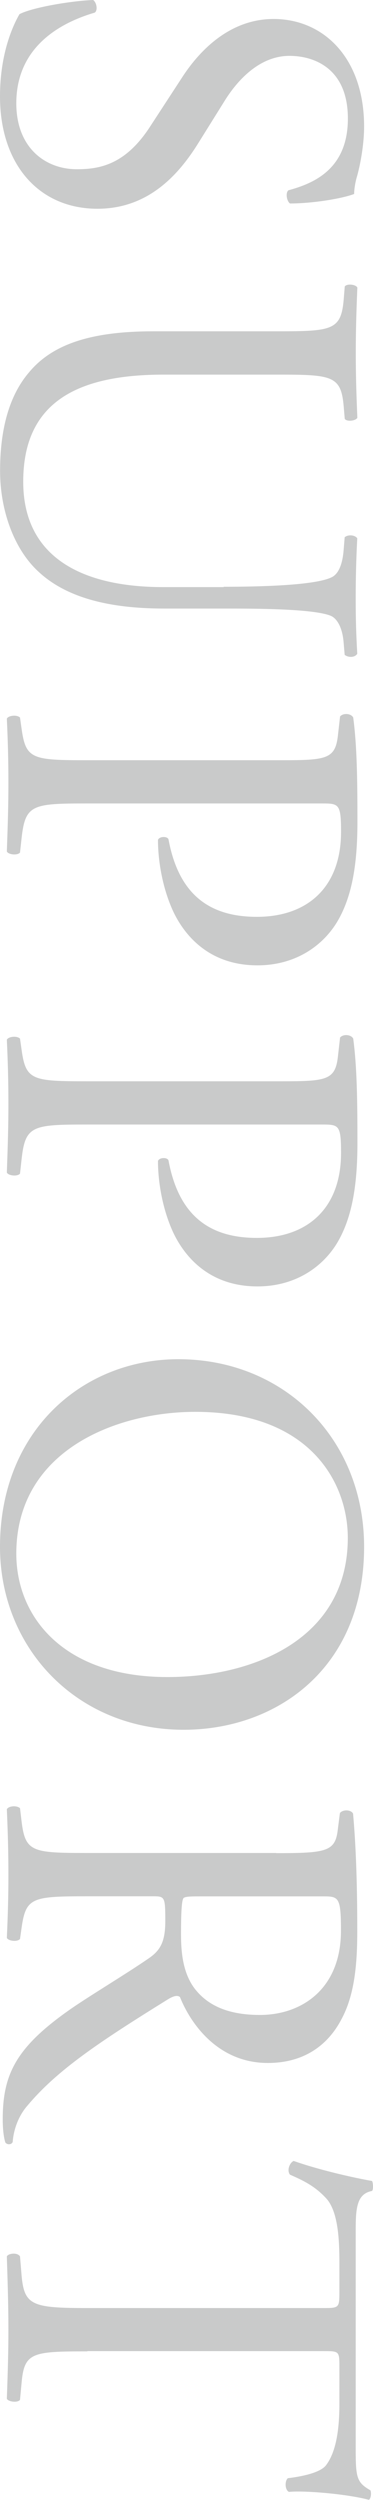
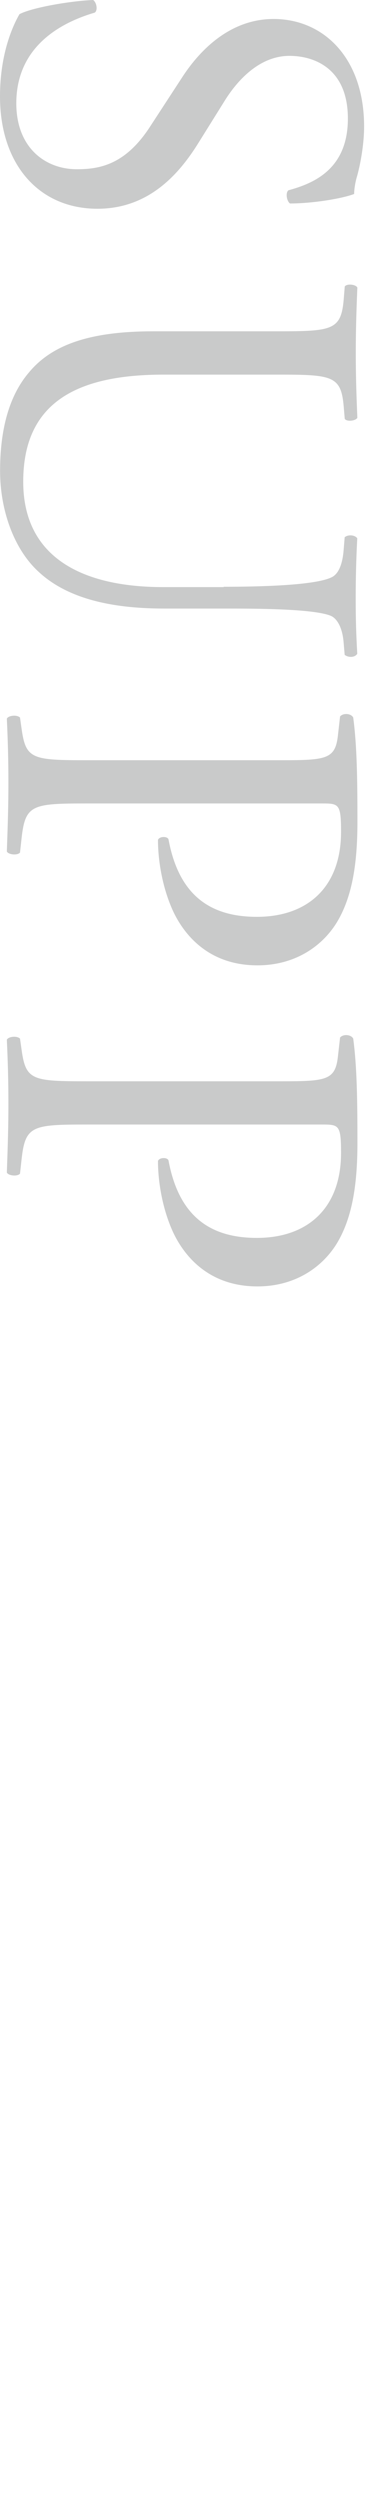
<svg xmlns="http://www.w3.org/2000/svg" id="_レイヤー_2" data-name="レイヤー 2" viewBox="0 0 45.29 302.98">
  <defs>
    <style>
      .cls-1 {
        fill: #c9caca;
      }
    </style>
  </defs>
  <g id="_文字" data-name="文字">
    <g>
      <path class="cls-1" d="M0,11.69C0,6.32,1.66,2.94,2.36,1.72,3.77.96,8.31.13,11.31,0c.45.32.58,1.28.19,1.53C8.24,2.49,1.98,5.11,1.98,12.52c0,5.37,3.51,7.99,7.35,7.99,2.81,0,5.94-.57,8.94-5.24l3.96-6.07c2.11-3.19,5.75-6.9,10.99-6.9,6.07,0,10.99,4.73,10.99,13.03,0,1.98-.38,4.28-.83,5.94-.26.83-.38,1.72-.38,2.24-1.53.58-5.11,1.15-7.79,1.15-.38-.26-.58-1.28-.19-1.6,3.07-.83,7.22-2.56,7.22-8.69s-4.15-7.6-7.09-7.6c-3.71,0-6.39,3.07-7.86,5.43l-3.19,5.11c-2.49,4.02-6.2,7.99-12.27,7.99C4.79,25.3,0,20,0,11.69Z" />
      <path class="cls-1" d="M27.15,71.11c3.96,0,11.31-.13,13.23-1.21.77-.45,1.21-1.6,1.34-3.19l.13-1.6c.45-.38,1.28-.26,1.53.13-.13,2.43-.19,4.79-.19,7.28,0,2.68.06,4.41.19,6.71-.32.51-1.15.45-1.53.13l-.13-1.53c-.13-1.6-.7-2.81-1.53-3.19-2.11-.89-9.46-.89-13.03-.89h-7.22c-5.56,0-11.44-.89-15.27-4.47-3-2.75-4.66-7.48-4.66-12.2,0-4.41.83-8.82,3.51-11.95,2.81-3.39,7.48-4.98,15.08-4.98h15.08c6.64,0,7.73-.13,8.05-3.83l.13-1.6c.26-.38,1.34-.26,1.53.13-.13,3.19-.19,5.37-.19,7.92s.06,4.73.19,7.86c-.19.38-1.28.51-1.53.13l-.13-1.53c-.32-3.71-1.41-3.83-8.05-3.83h-13.8c-10.29,0-17.06,3.19-17.06,12.97,0,9.26,7.28,12.78,16.99,12.78h7.35Z" />
      <path class="cls-1" d="M10.61,97.37c-6.71,0-7.54.13-7.99,4.22l-.19,1.73c-.32.38-1.41.26-1.6-.13.13-3.64.19-5.75.19-8.31,0-2.68-.06-4.98-.19-7.79.19-.38,1.21-.51,1.6-.13l.19,1.34c.51,3.71,1.28,3.83,7.99,3.83h23.58c5.43,0,6.52-.13,6.84-3l.26-2.3c.38-.45,1.34-.38,1.6.13.45,3.39.51,7.35.51,12.65s-.7,9.26-2.56,12.27c-1.85,2.94-5.17,5.11-9.58,5.11-5.88,0-8.82-3.64-10.16-6.39-1.34-2.81-1.92-6.2-1.92-8.82.19-.45,1.15-.45,1.28-.06,1.28,6.9,5.18,9.39,10.73,9.39,6.2,0,10.22-3.64,10.22-10.29,0-3.39-.26-3.45-2.3-3.45H10.61Z" />
      <path class="cls-1" d="M10.61,136.28c-6.71,0-7.54.13-7.99,4.22l-.19,1.73c-.32.38-1.41.26-1.6-.13.13-3.64.19-5.75.19-8.31,0-2.68-.06-4.98-.19-7.79.19-.38,1.21-.51,1.6-.13l.19,1.34c.51,3.71,1.28,3.83,7.99,3.83h23.58c5.43,0,6.52-.13,6.84-3l.26-2.3c.38-.45,1.34-.38,1.6.13.45,3.39.51,7.35.51,12.65s-.7,9.26-2.56,12.27c-1.85,2.94-5.17,5.11-9.58,5.11-5.88,0-8.82-3.64-10.16-6.39-1.34-2.81-1.92-6.2-1.92-8.82.19-.45,1.15-.45,1.28-.06,1.28,6.9,5.18,9.39,10.73,9.39,6.2,0,10.22-3.64,10.22-10.29,0-3.39-.26-3.45-2.3-3.45H10.61Z" />
-       <path class="cls-1" d="M21.66,164.72c12.78,0,22.55,9.58,22.55,22.74,0,14.76-10.67,22.17-21.91,22.17-12.91,0-22.3-9.84-22.3-22.17,0-14.18,10.16-22.74,21.66-22.74ZM20.32,203.24c10.54,0,21.91-4.66,21.91-16.87,0-6.64-4.54-15.27-18.53-15.27-9.46,0-21.72,4.6-21.72,17.19,0,7.67,5.75,14.95,18.34,14.95Z" />
-       <path class="cls-1" d="M33.54,224.58c6.07,0,7.16-.19,7.47-2.81l.26-2.04c.32-.45,1.34-.45,1.6.06.32,3.58.51,7.99.51,14.25,0,3.96-.32,7.73-1.92,10.67-1.6,3.07-4.47,5.3-8.94,5.3-6.07,0-9.39-4.79-10.67-7.99-.38-.32-1.02,0-1.53.32-8.24,5.11-13.35,8.5-16.99,12.84-.96,1.09-1.66,2.68-1.79,4.41-.13.32-.64.38-.89.06-.19-.57-.32-1.6-.32-2.81,0-5.43,1.6-8.69,8.05-13.23,2.36-1.66,6.77-4.28,9.65-6.26,1.41-.96,2.04-1.98,2.04-4.54,0-2.88-.06-3-1.41-3h-8.05c-6.71,0-7.47.13-7.99,3.83l-.19,1.34c-.32.38-1.41.26-1.6-.13.13-2.88.19-5.05.19-7.6,0-2.68-.06-4.98-.19-7.99.19-.38,1.15-.51,1.6-.13l.19,1.6c.45,3.71,1.28,3.83,7.99,3.83h22.94ZM24.41,229.82c-1.15,0-1.85,0-2.11.19-.19.19-.32,1.15-.32,4.41,0,2.3.26,4.73,1.66,6.58,1.34,1.73,3.58,3.19,7.92,3.19,5.05,0,9.84-3.13,9.84-10.22,0-3.96-.26-4.15-2.04-4.15h-14.95Z" />
-       <path class="cls-1" d="M10.61,284.96c-6.71,0-7.67.13-7.99,3.83l-.19,2.04c-.26.38-1.41.26-1.6-.13.13-3.64.19-5.81.19-8.37s-.06-4.79-.19-8.88c.19-.38,1.28-.51,1.6,0l.19,2.3c.32,3.64,1.28,3.96,7.99,3.96h28.56c1.98,0,2.04,0,2.04-1.92v-3.51c0-2.75-.13-6.26-1.6-7.86-1.41-1.53-2.81-2.17-4.41-2.88-.38-.51-.06-1.41.45-1.66,2.88,1.02,6.96,1.98,9.52,2.43.13.19.19,1.02,0,1.21-2.04.38-1.98,2.49-1.98,5.43v25.87c0,3.45.13,4.03,1.79,4.98.13.32.06,1.02-.19,1.15-2.62-.7-7.79-1.15-9.71-.96-.51-.26-.51-1.34-.13-1.66,1.6-.19,3.96-.64,4.66-1.6,1.09-1.47,1.6-3.9,1.6-7.41v-4.54c0-1.92-.06-1.85-2.17-1.85H10.61Z" />
    </g>
  </g>
</svg>